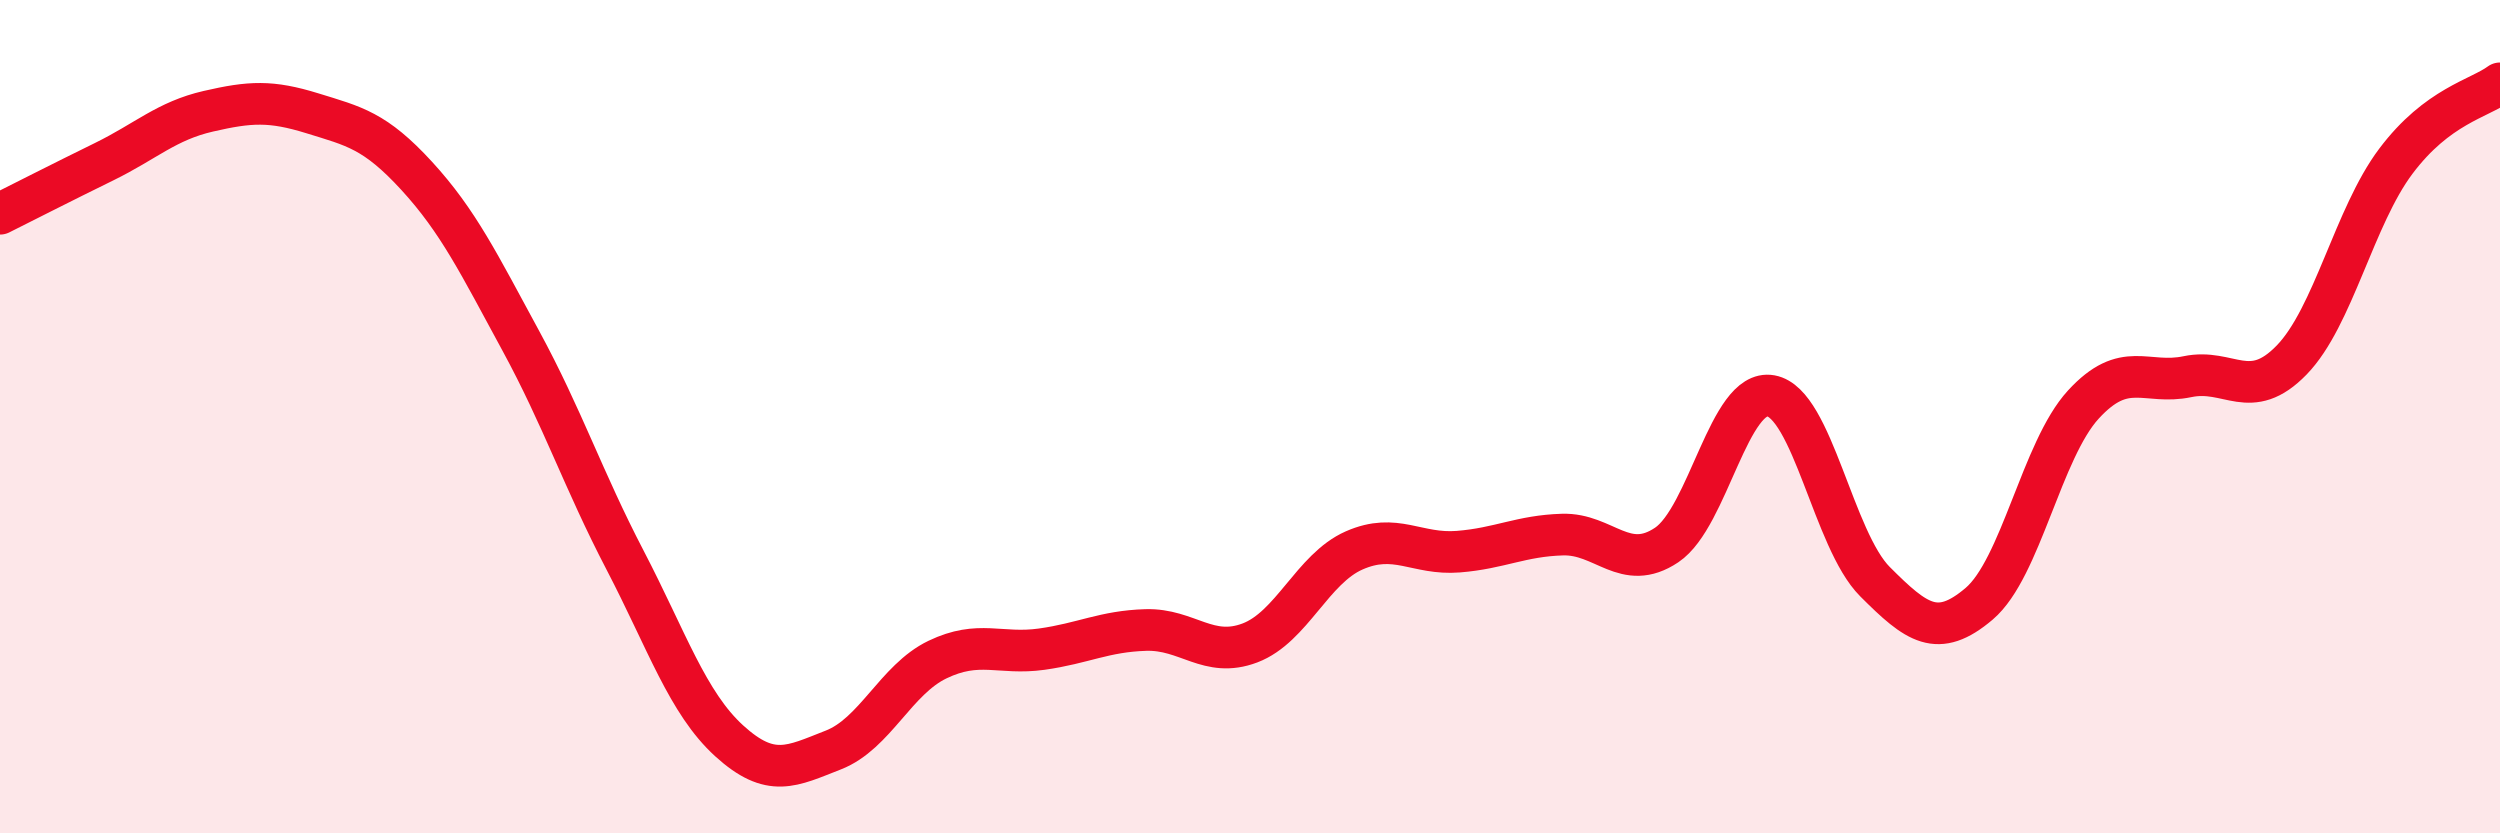
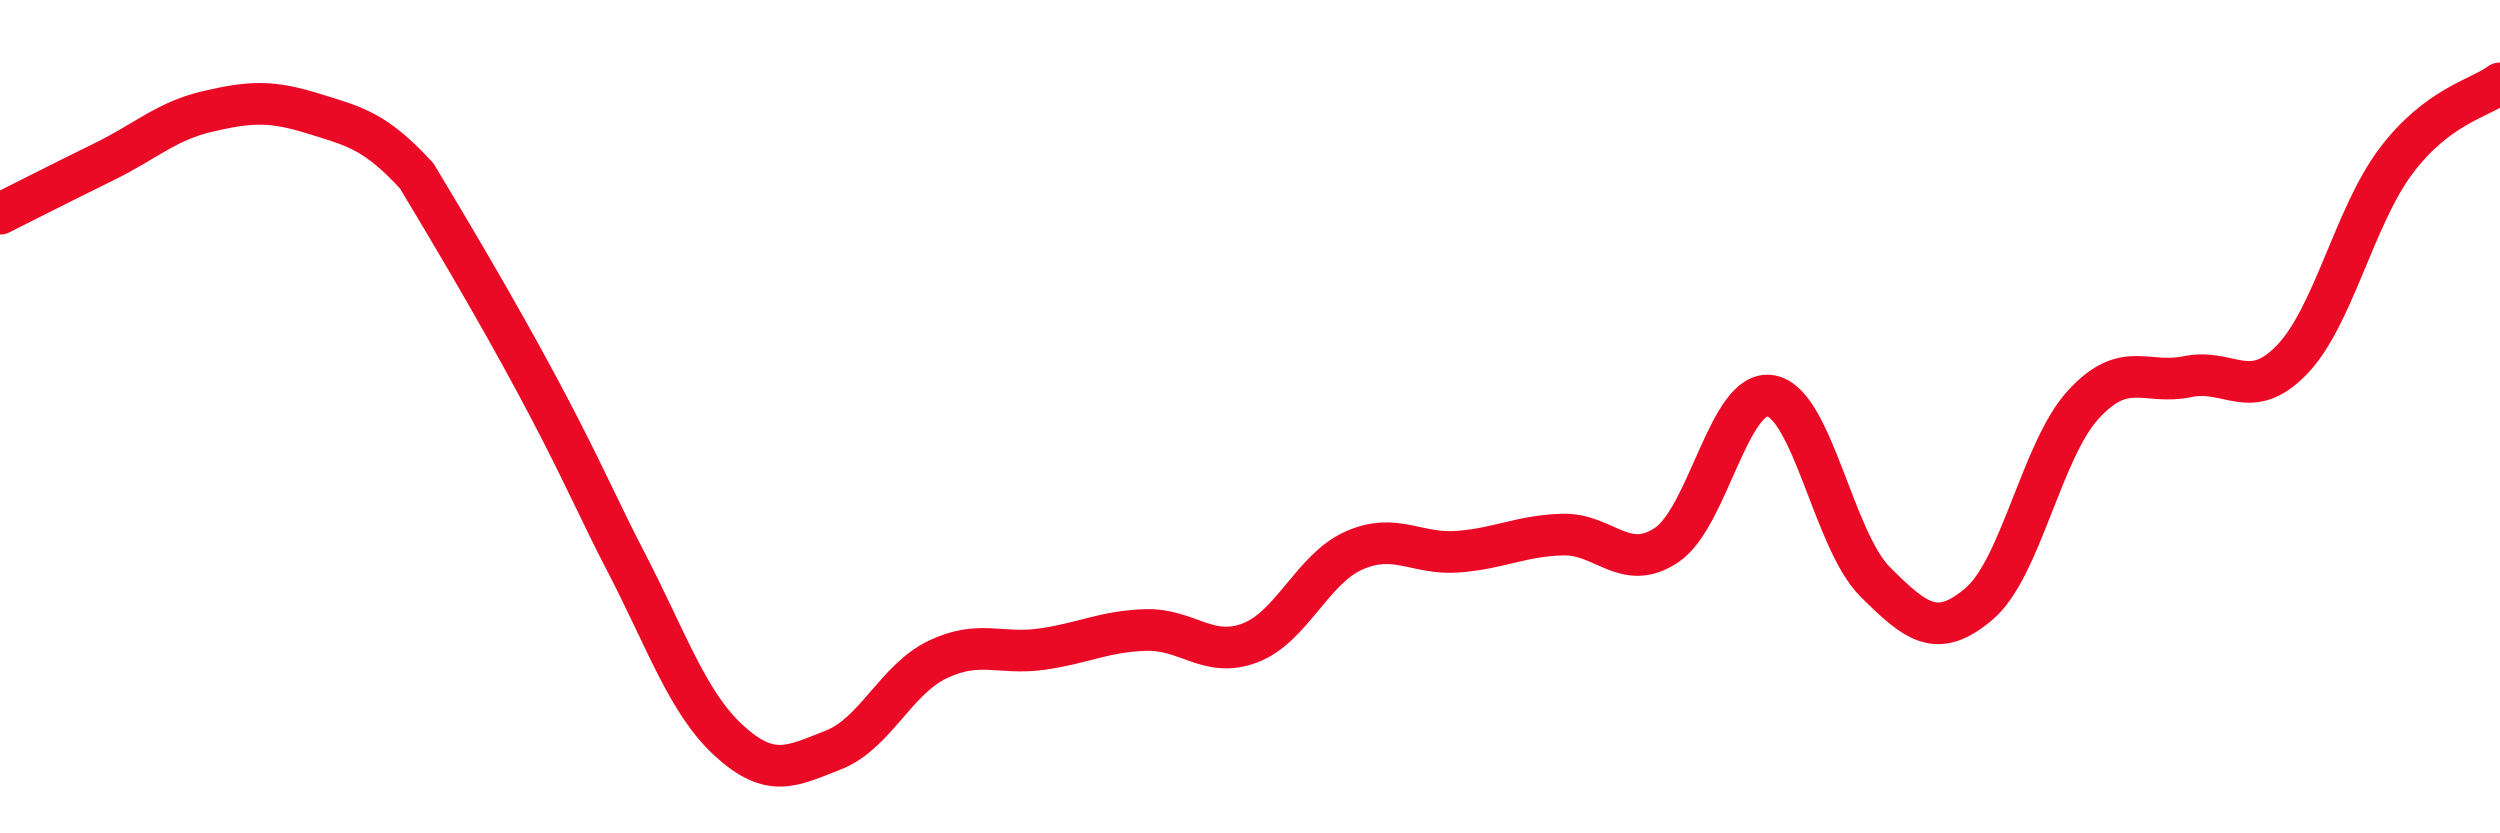
<svg xmlns="http://www.w3.org/2000/svg" width="60" height="20" viewBox="0 0 60 20">
-   <path d="M 0,5.13 C 0.5,4.88 1.5,4.37 2.5,3.88 C 3.5,3.39 4,2.9 5,2.67 C 6,2.44 6.5,2.41 7.5,2.72 C 8.5,3.03 9,3.13 10,4.22 C 11,5.31 11.5,6.34 12.5,8.18 C 13.5,10.02 14,11.52 15,13.44 C 16,15.36 16.5,16.87 17.5,17.78 C 18.5,18.69 19,18.39 20,18 C 21,17.61 21.5,16.31 22.5,15.83 C 23.5,15.35 24,15.72 25,15.58 C 26,15.44 26.5,15.15 27.5,15.12 C 28.5,15.09 29,15.81 30,15.43 C 31,15.05 31.5,13.65 32.5,13.21 C 33.5,12.77 34,13.32 35,13.24 C 36,13.16 36.5,12.86 37.5,12.83 C 38.5,12.8 39,13.75 40,13.08 C 41,12.41 41.5,9.32 42.5,9.5 C 43.5,9.68 44,12.96 45,13.96 C 46,14.96 46.5,15.34 47.5,14.49 C 48.5,13.64 49,10.8 50,9.71 C 51,8.62 51.5,9.25 52.5,9.04 C 53.5,8.83 54,9.67 55,8.64 C 56,7.61 56.5,5.2 57.5,3.87 C 58.5,2.54 59.5,2.37 60,2L60 20L0 20Z" fill="#EB0A25" opacity="0.1" stroke-linecap="round" stroke-linejoin="round" />
-   <path d="M 0,5.13 C 0.5,4.88 1.5,4.37 2.5,3.88 C 3.5,3.39 4,2.9 5,2.67 C 6,2.44 6.5,2.41 7.5,2.72 C 8.5,3.03 9,3.13 10,4.22 C 11,5.31 11.5,6.34 12.5,8.18 C 13.5,10.02 14,11.52 15,13.44 C 16,15.36 16.5,16.87 17.5,17.78 C 18.5,18.69 19,18.39 20,18 C 21,17.61 21.5,16.31 22.5,15.83 C 23.5,15.35 24,15.72 25,15.58 C 26,15.44 26.5,15.15 27.5,15.12 C 28.5,15.09 29,15.81 30,15.43 C 31,15.05 31.5,13.65 32.5,13.21 C 33.5,12.77 34,13.32 35,13.24 C 36,13.16 36.5,12.86 37.5,12.83 C 38.5,12.8 39,13.75 40,13.08 C 41,12.41 41.5,9.32 42.5,9.5 C 43.5,9.68 44,12.96 45,13.96 C 46,14.96 46.5,15.34 47.5,14.49 C 48.5,13.64 49,10.8 50,9.71 C 51,8.62 51.5,9.25 52.5,9.04 C 53.5,8.83 54,9.67 55,8.64 C 56,7.61 56.5,5.2 57.5,3.87 C 58.5,2.54 59.5,2.37 60,2" stroke="#EB0A25" stroke-width="1" fill="none" stroke-linecap="round" stroke-linejoin="round" />
+   <path d="M 0,5.13 C 0.5,4.88 1.5,4.37 2.5,3.88 C 3.5,3.39 4,2.9 5,2.67 C 6,2.44 6.5,2.41 7.5,2.72 C 8.5,3.03 9,3.13 10,4.22 C 13.5,10.02 14,11.52 15,13.44 C 16,15.36 16.5,16.87 17.5,17.78 C 18.5,18.69 19,18.39 20,18 C 21,17.61 21.5,16.31 22.5,15.83 C 23.5,15.35 24,15.72 25,15.58 C 26,15.44 26.5,15.15 27.5,15.12 C 28.5,15.09 29,15.81 30,15.43 C 31,15.05 31.5,13.65 32.5,13.21 C 33.5,12.77 34,13.32 35,13.24 C 36,13.16 36.5,12.86 37.5,12.83 C 38.5,12.8 39,13.75 40,13.08 C 41,12.41 41.5,9.32 42.5,9.5 C 43.5,9.68 44,12.96 45,13.96 C 46,14.96 46.5,15.34 47.5,14.49 C 48.5,13.64 49,10.8 50,9.71 C 51,8.62 51.5,9.25 52.5,9.04 C 53.5,8.83 54,9.67 55,8.64 C 56,7.61 56.5,5.2 57.5,3.87 C 58.5,2.54 59.5,2.37 60,2" stroke="#EB0A25" stroke-width="1" fill="none" stroke-linecap="round" stroke-linejoin="round" />
</svg>